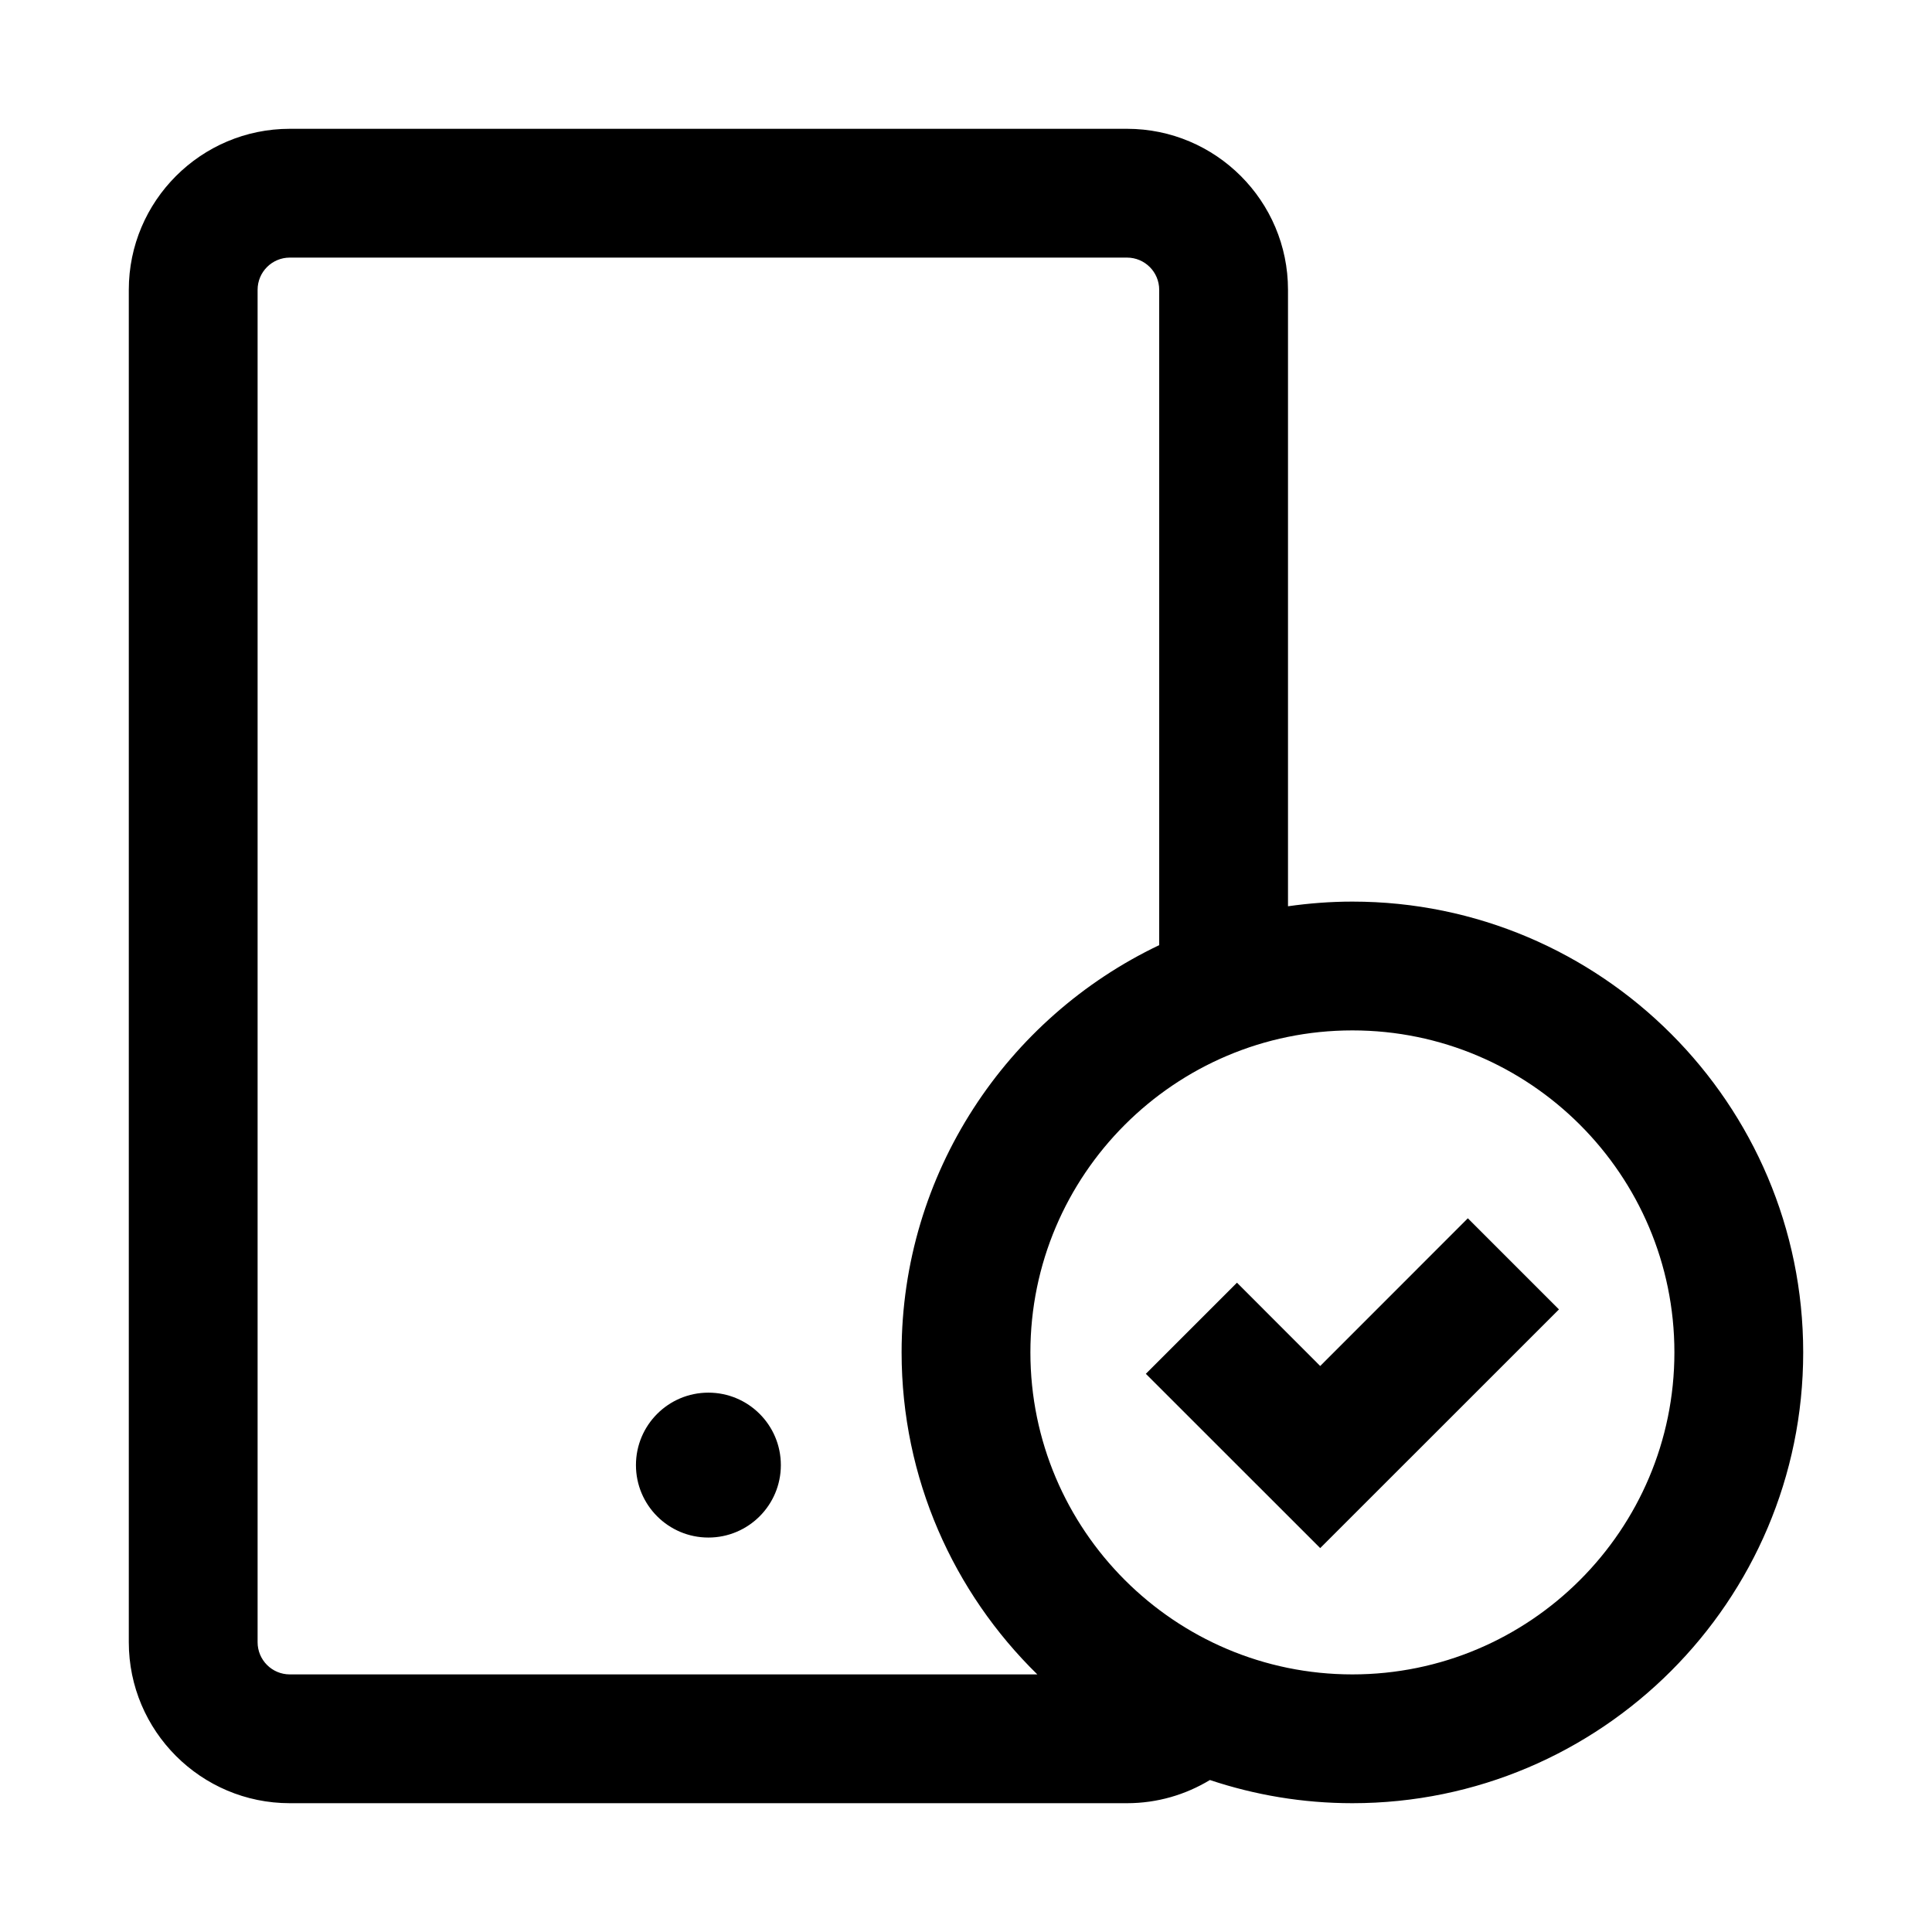
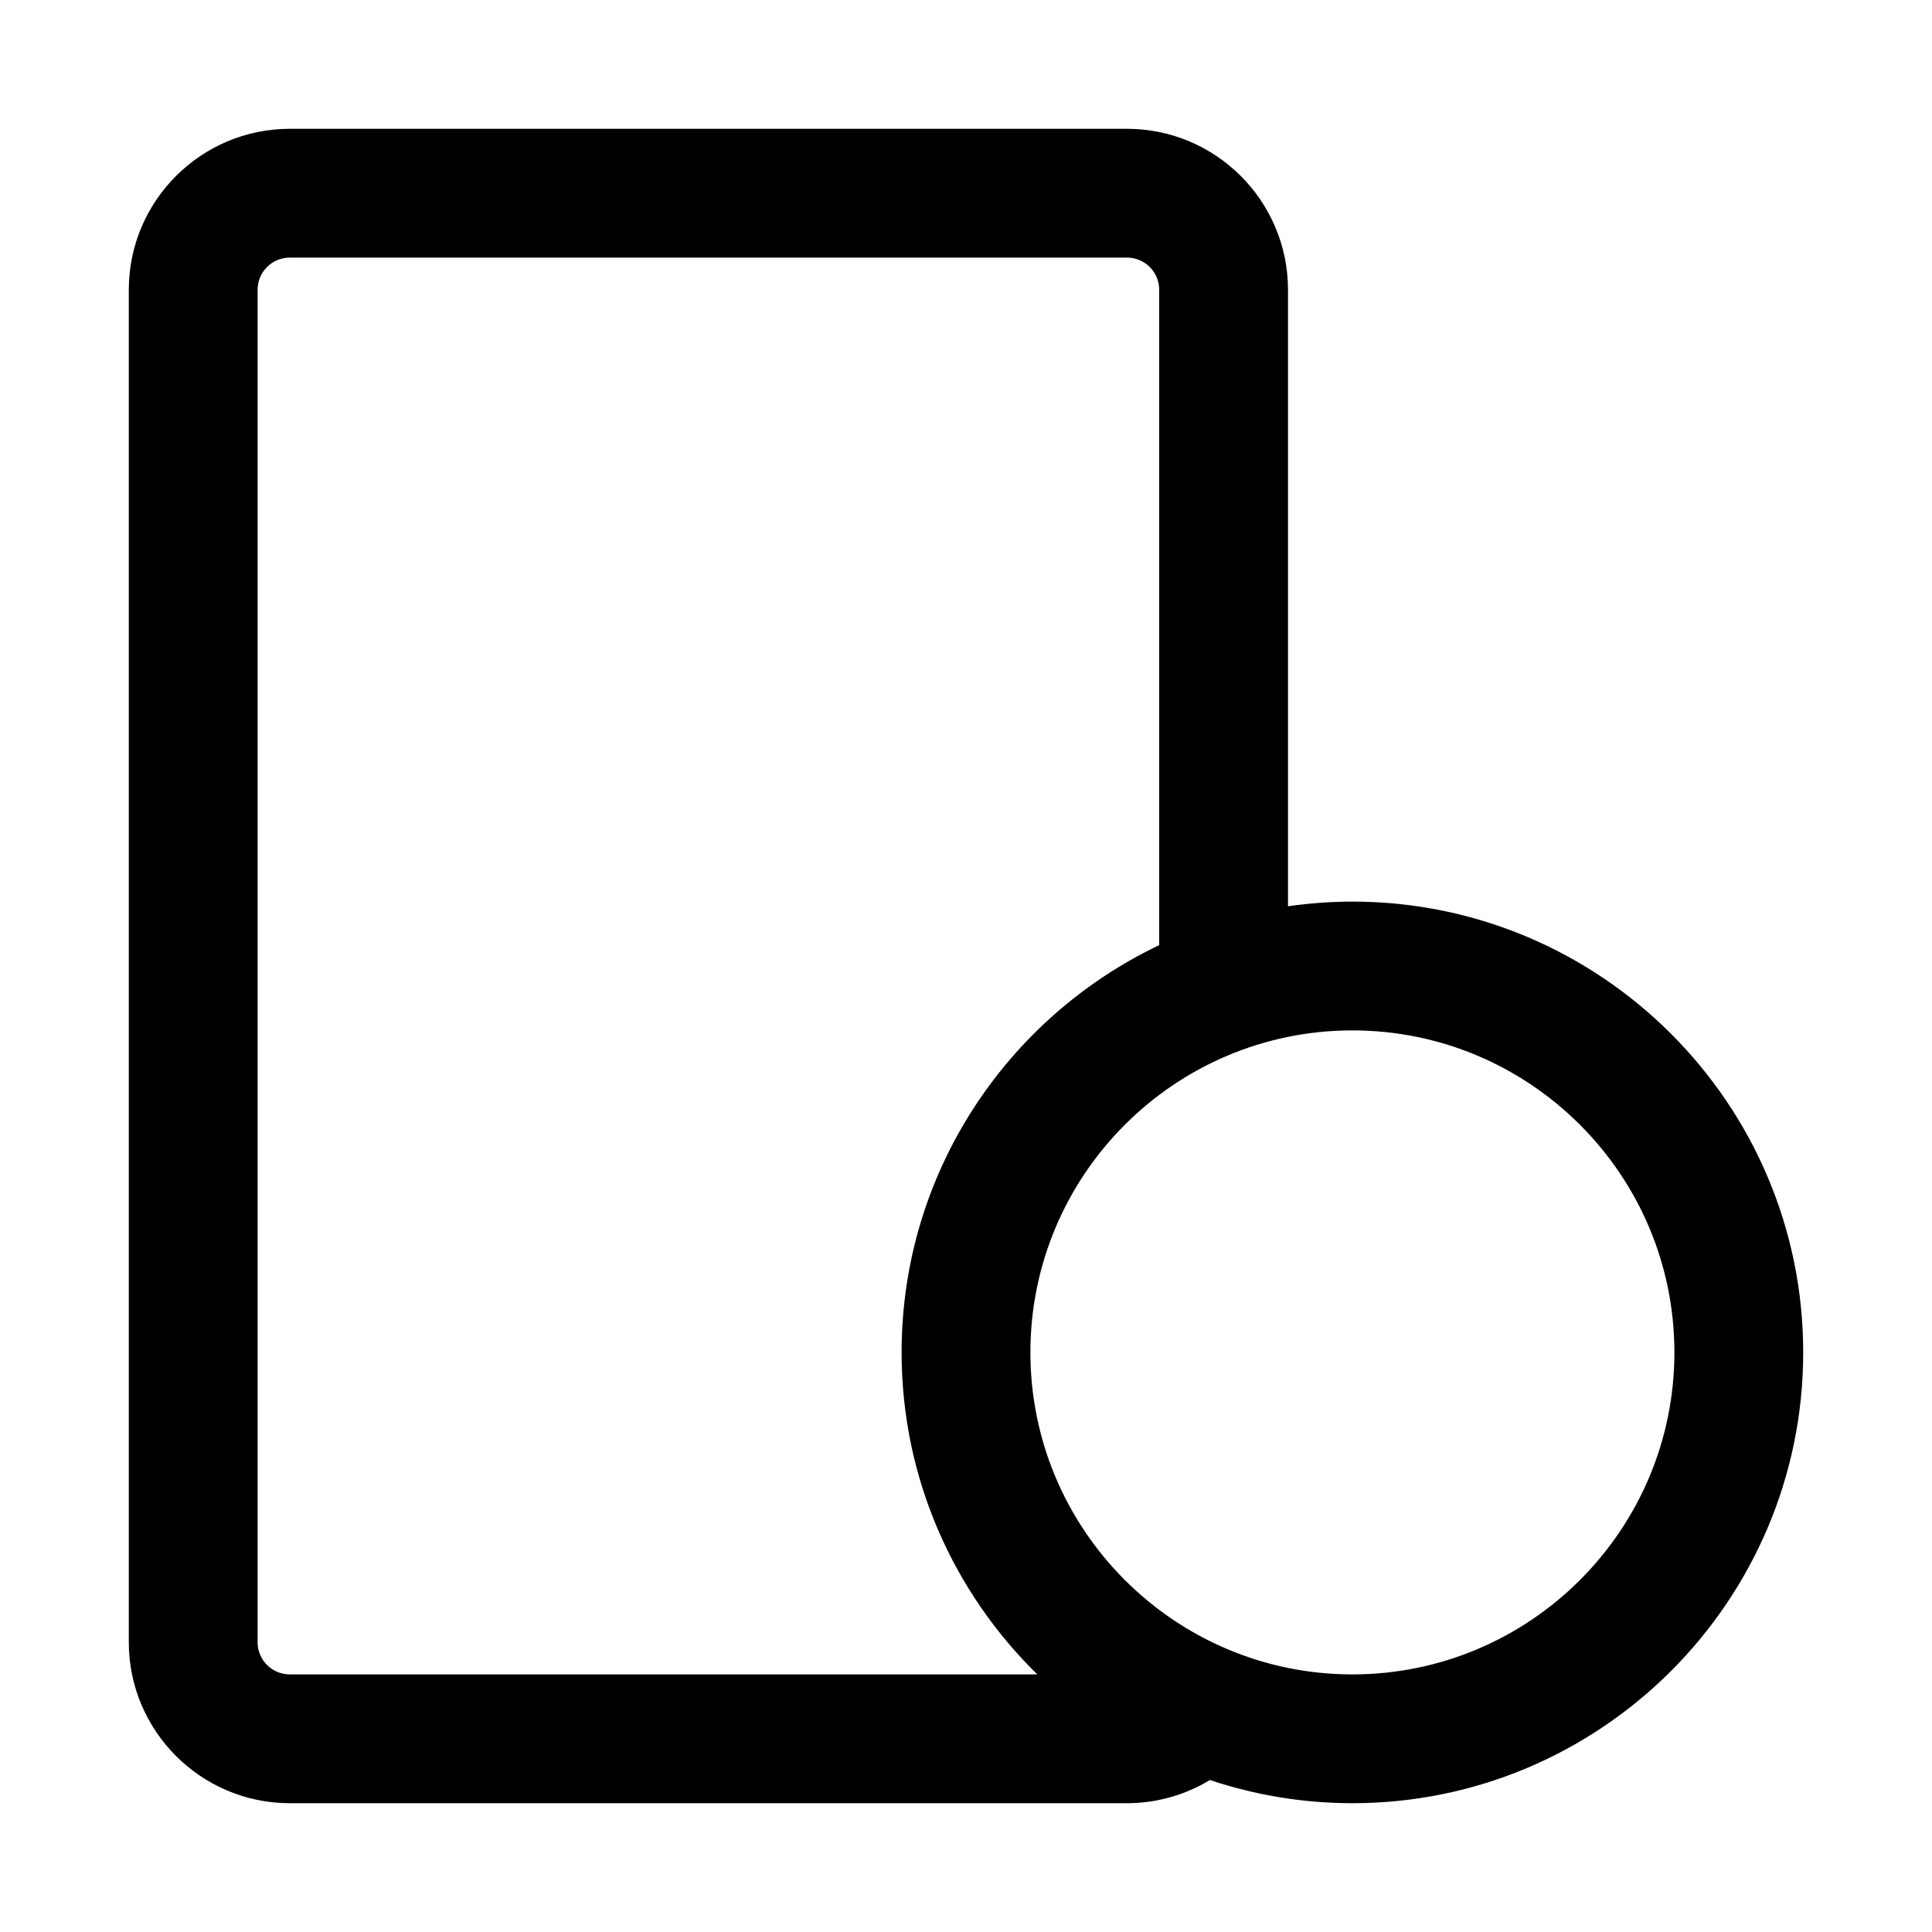
<svg xmlns="http://www.w3.org/2000/svg" width="24" height="24" viewBox="0 0 24 24">
-   <path d="M8.8 19.1C9.297 19.1 9.7 18.697 9.7 18.2C9.7 17.703 9.297 17.3 8.8 17.3C8.303 17.3 7.9 17.703 7.9 18.2C7.9 18.697 8.303 19.1 8.8 19.1Z" />
  <path d="M16.8 11.2C16.528 11.2 16.261 11.221 16 11.258V3.6C16 2.497 15.103 1.6 14 1.6H3.6C2.497 1.6 1.6 2.497 1.6 3.6V20.4C1.6 21.503 2.497 22.4 3.6 22.4H14C14.377 22.4 14.729 22.294 15.03 22.112C15.587 22.298 16.182 22.4 16.8 22.4C19.888 22.4 22.4 19.888 22.4 16.8C22.4 13.712 19.888 11.2 16.8 11.2ZM3.6 20.8C3.379 20.8 3.2 20.621 3.2 20.4V3.6C3.2 3.379 3.379 3.2 3.6 3.2H14C14.221 3.2 14.4 3.379 14.4 3.6V11.741C12.51 12.641 11.2 14.57 11.2 16.8C11.2 18.366 11.847 19.783 12.886 20.8H3.6ZM16.8 20.8C14.594 20.8 12.8 19.006 12.8 16.8C12.8 14.594 14.594 12.8 16.8 12.8C19.006 12.8 20.8 14.594 20.8 16.8C20.8 19.006 19.006 20.8 16.8 20.8Z" />
-   <path d="M16.4 16.969L15.366 15.934L14.234 17.066L16.4 19.231L19.366 16.266L18.234 15.134L16.4 16.969Z" />
</svg>